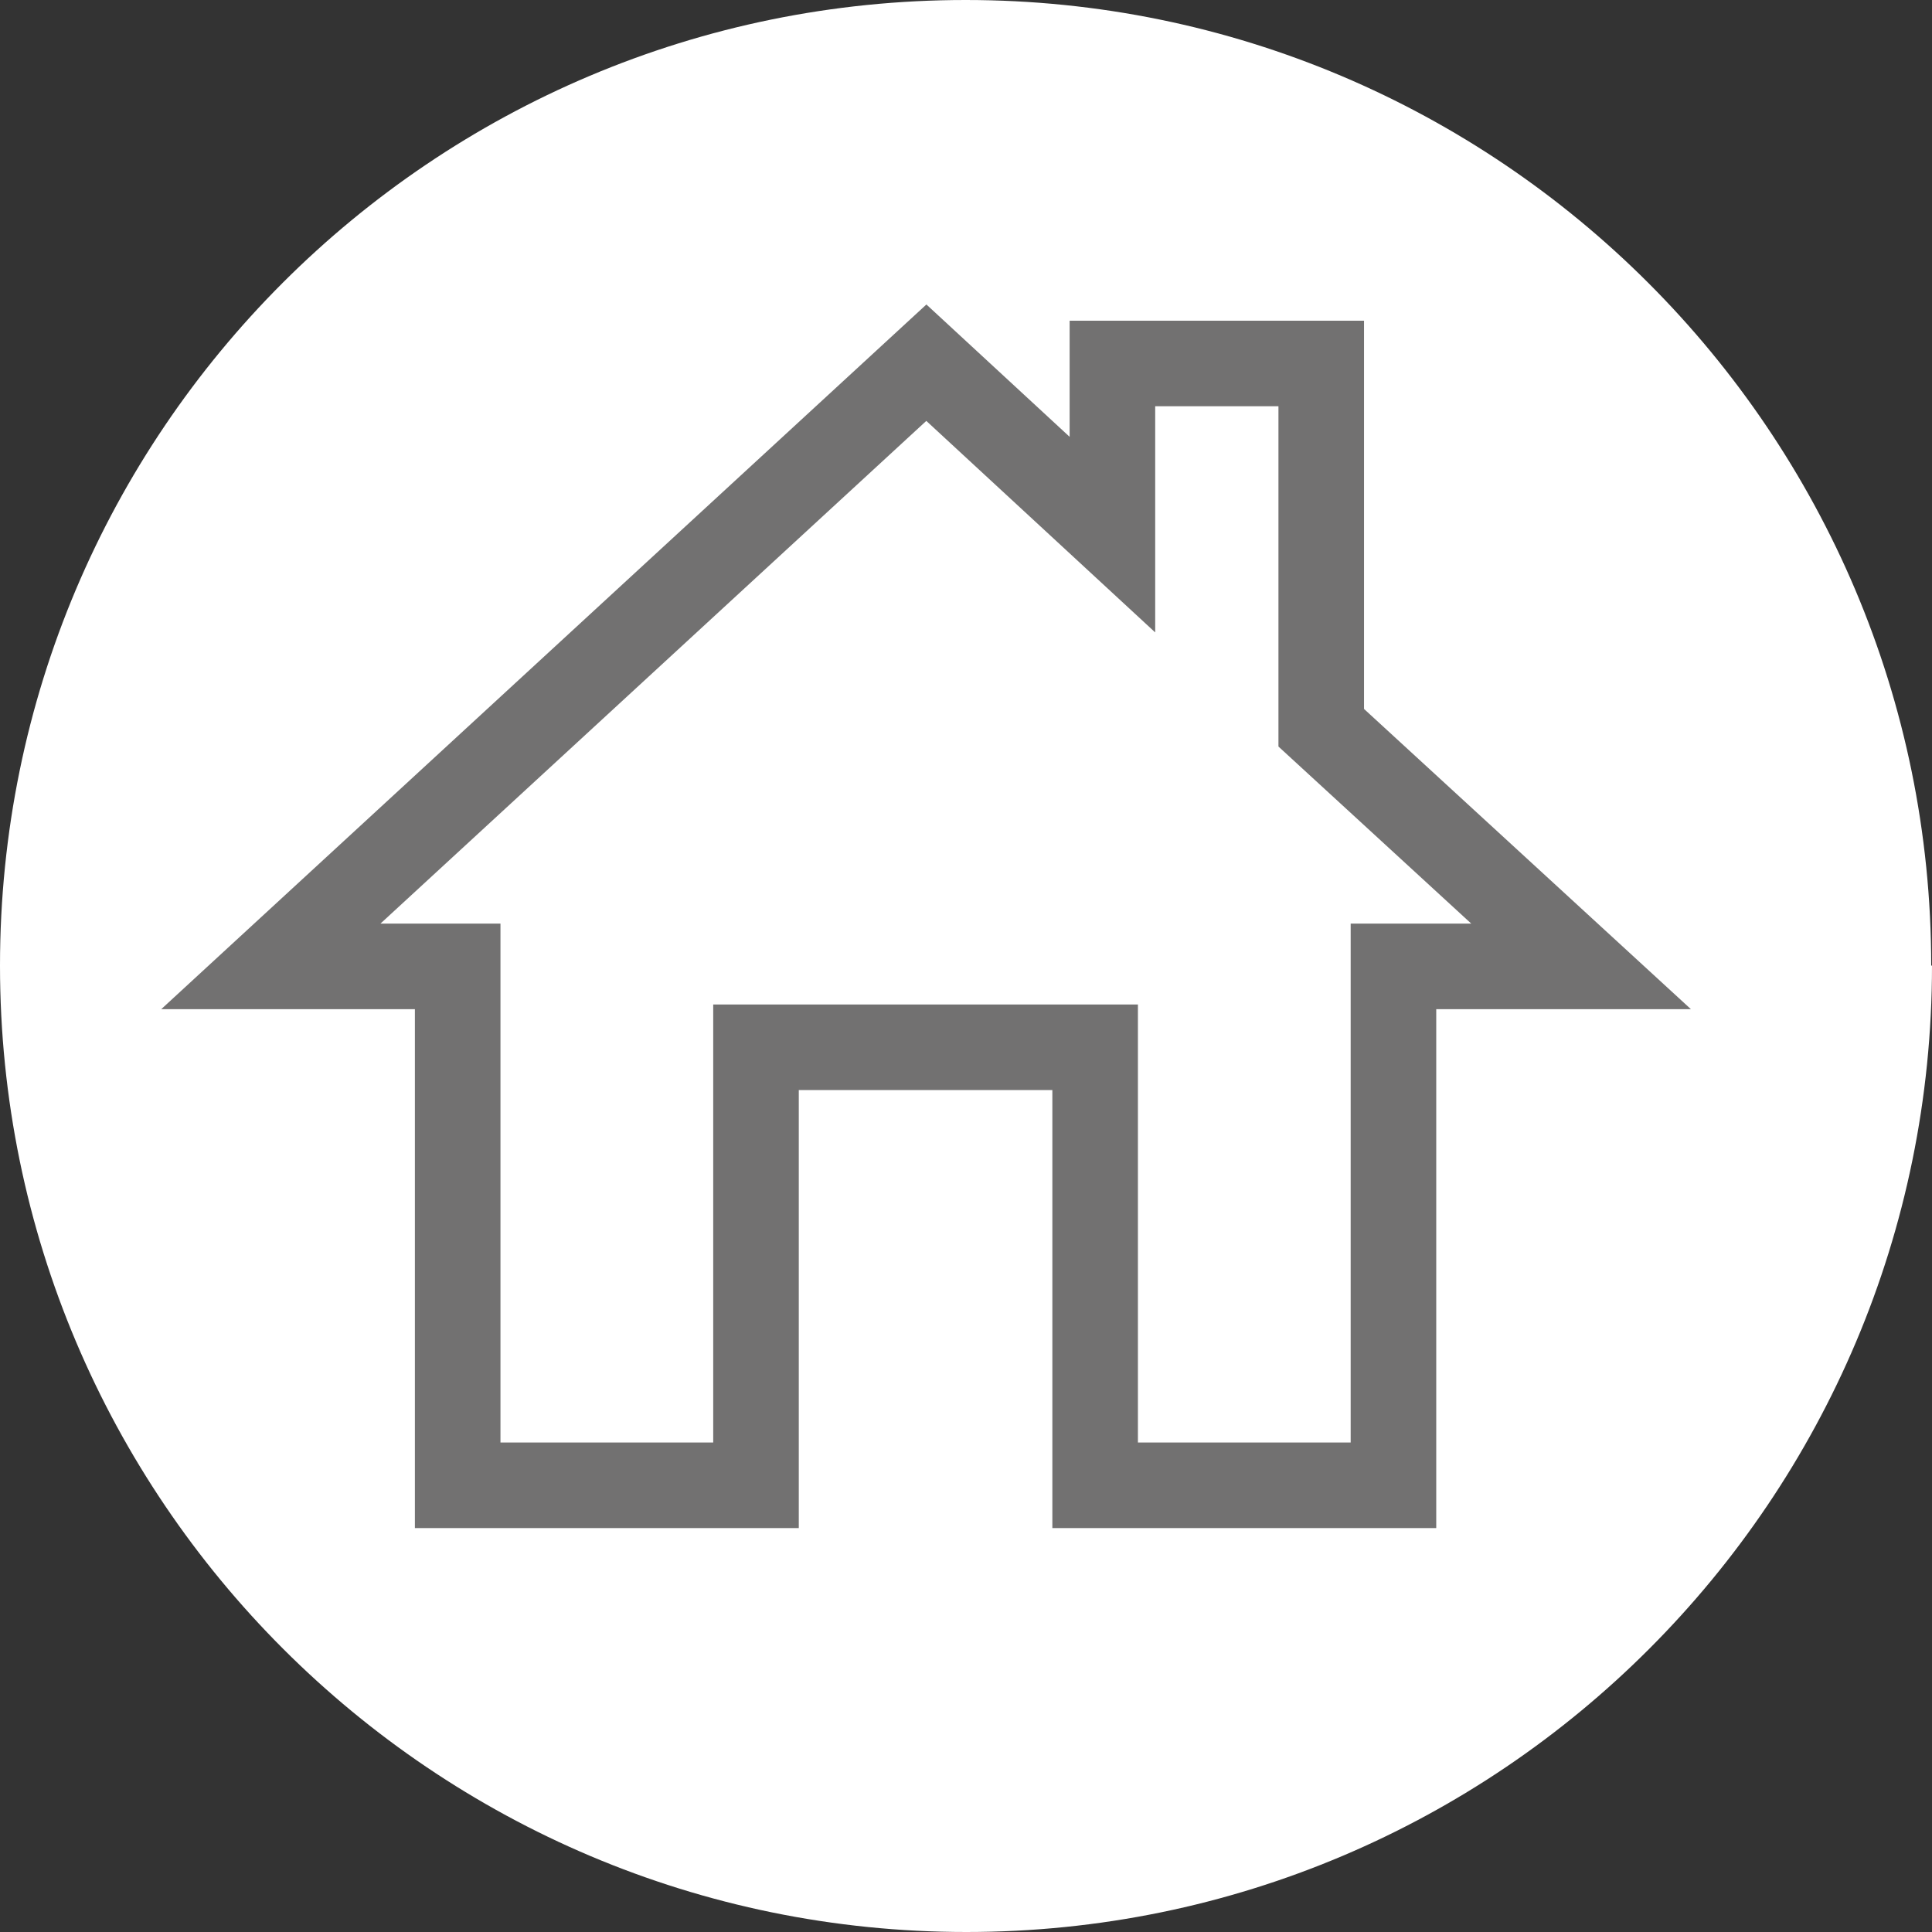
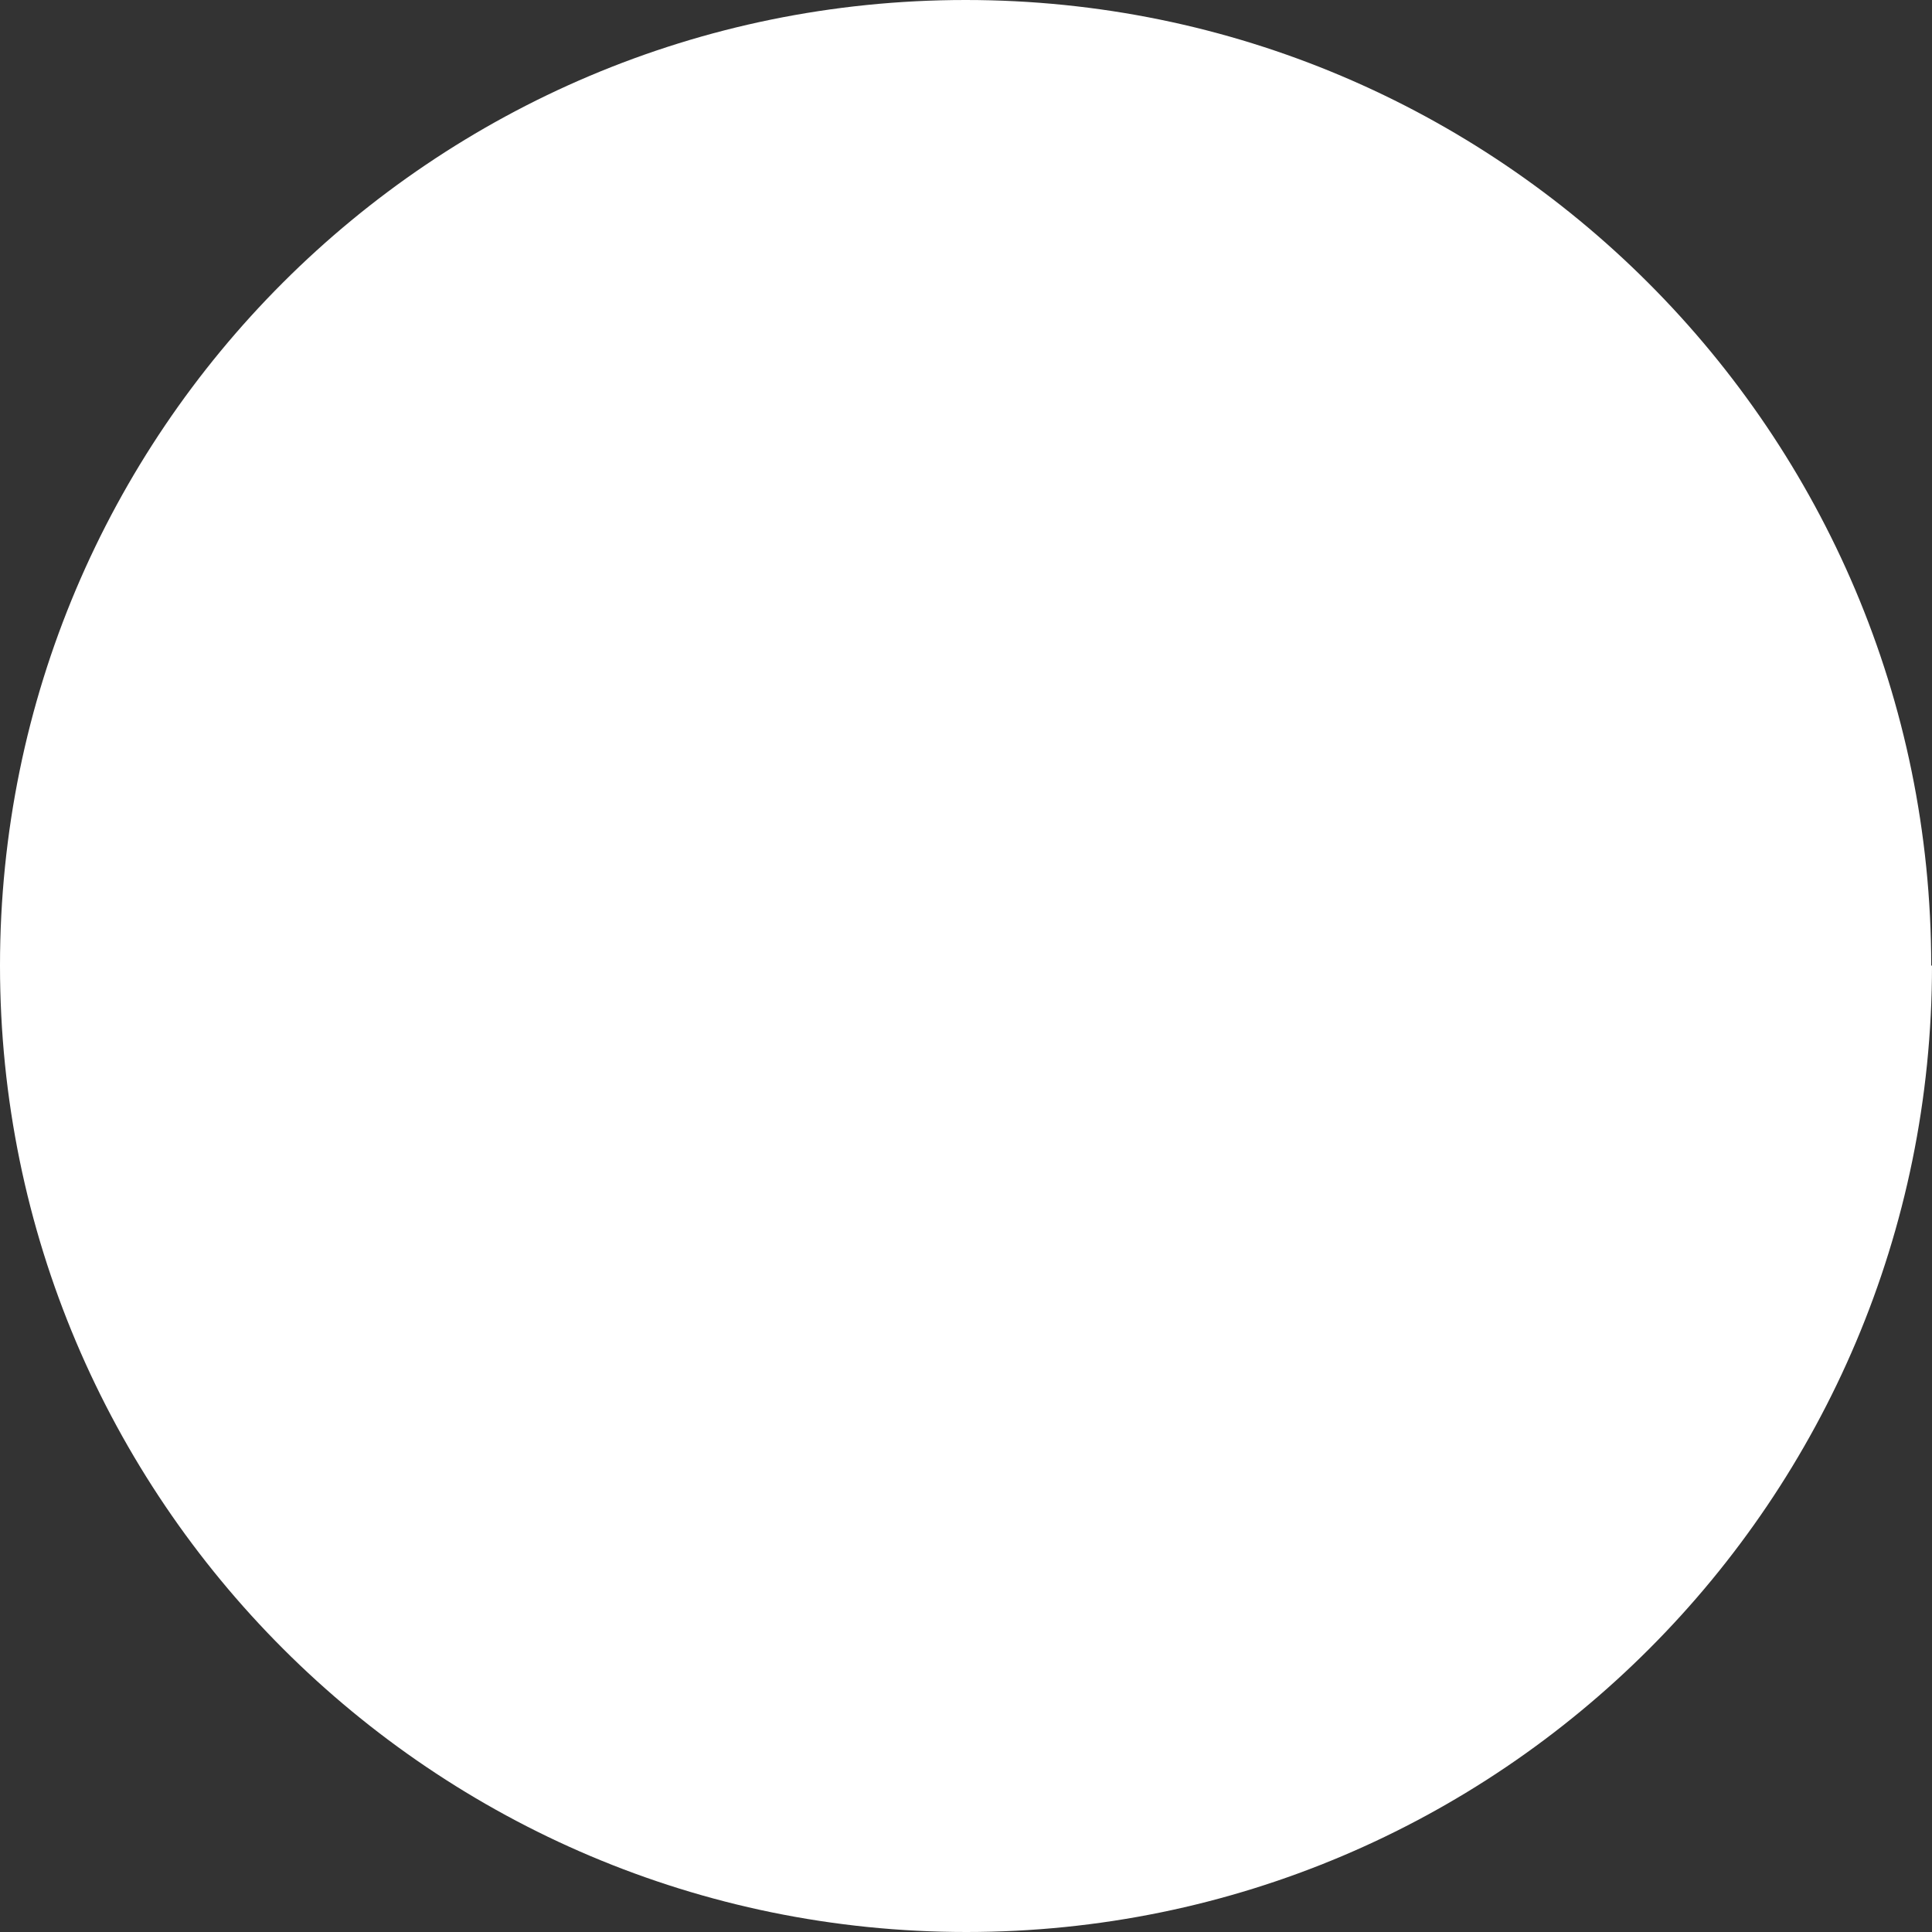
<svg xmlns="http://www.w3.org/2000/svg" id="_レイヤー_2" viewBox="0 0 24.61 24.61">
  <rect x="0" y="0" width="24.61" height="24.61" fill="#333333" stroke="none" />
  <defs>
    <style>.cls-1{fill:#fff;}.cls-2{fill:none;stroke:#727171;stroke-miterlimit:10;stroke-width:1.09px;}</style>
  </defs>
  <g id="_レイヤー_2-2">
-     <path class="cls-1" d="M24.61,12.3c0,6.8-5.51,12.31-12.3,12.31S0,19.1,0,12.3,5.51,0,12.3,0s12.3,5.51,12.3,12.3Z" />
-     <polygon class="cls-2" points="20.14 12.31 16.83 9.27 16.83 4.63 14.17 4.63 14.17 6.81 11.8 4.62 3.45 12.31 5.83 12.31 5.83 18.92 9.63 18.92 9.63 13.34 13.95 13.34 13.95 18.92 17.75 18.92 17.75 12.31 20.14 12.31" />
+     <path class="cls-1" d="M24.61,12.3c0,6.8-5.51,12.31-12.3,12.31S0,19.1,0,12.3,5.51,0,12.3,0s12.3,5.51,12.3,12.3" />
  </g>
</svg>